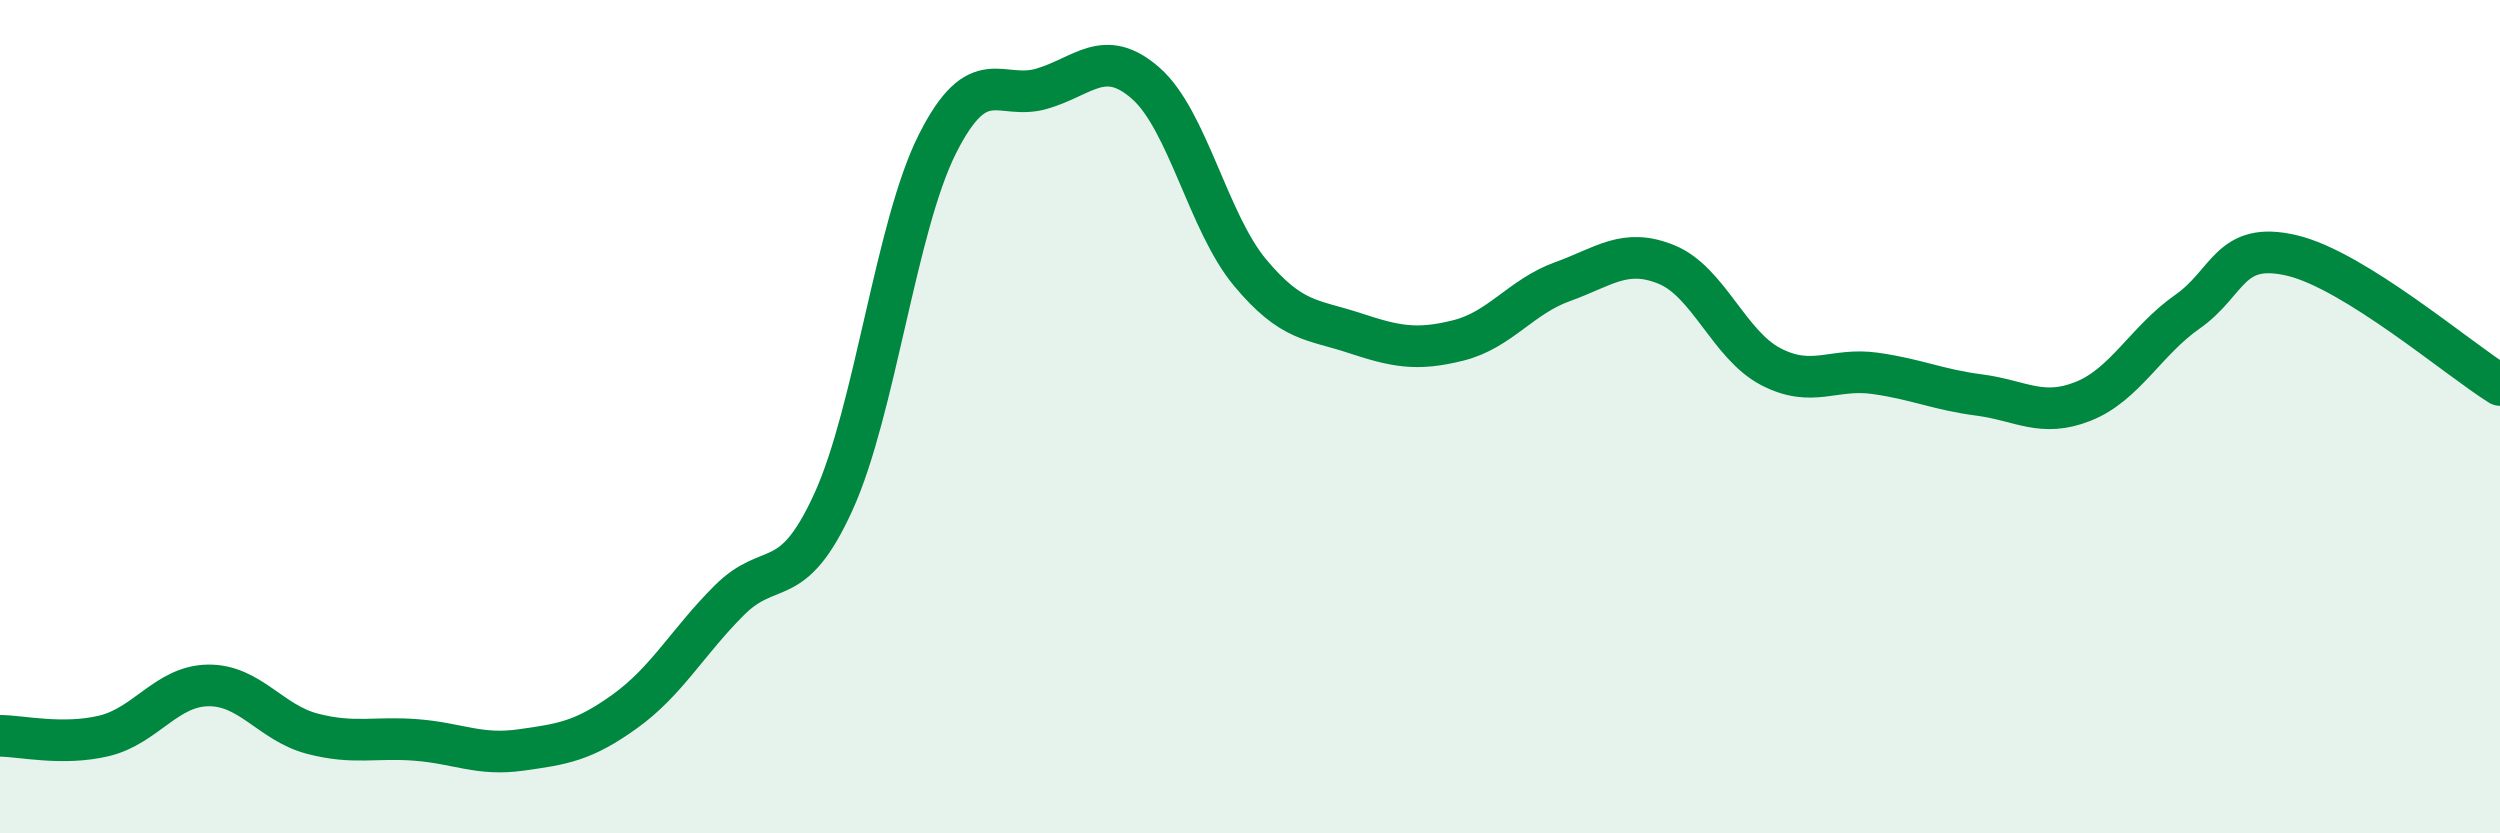
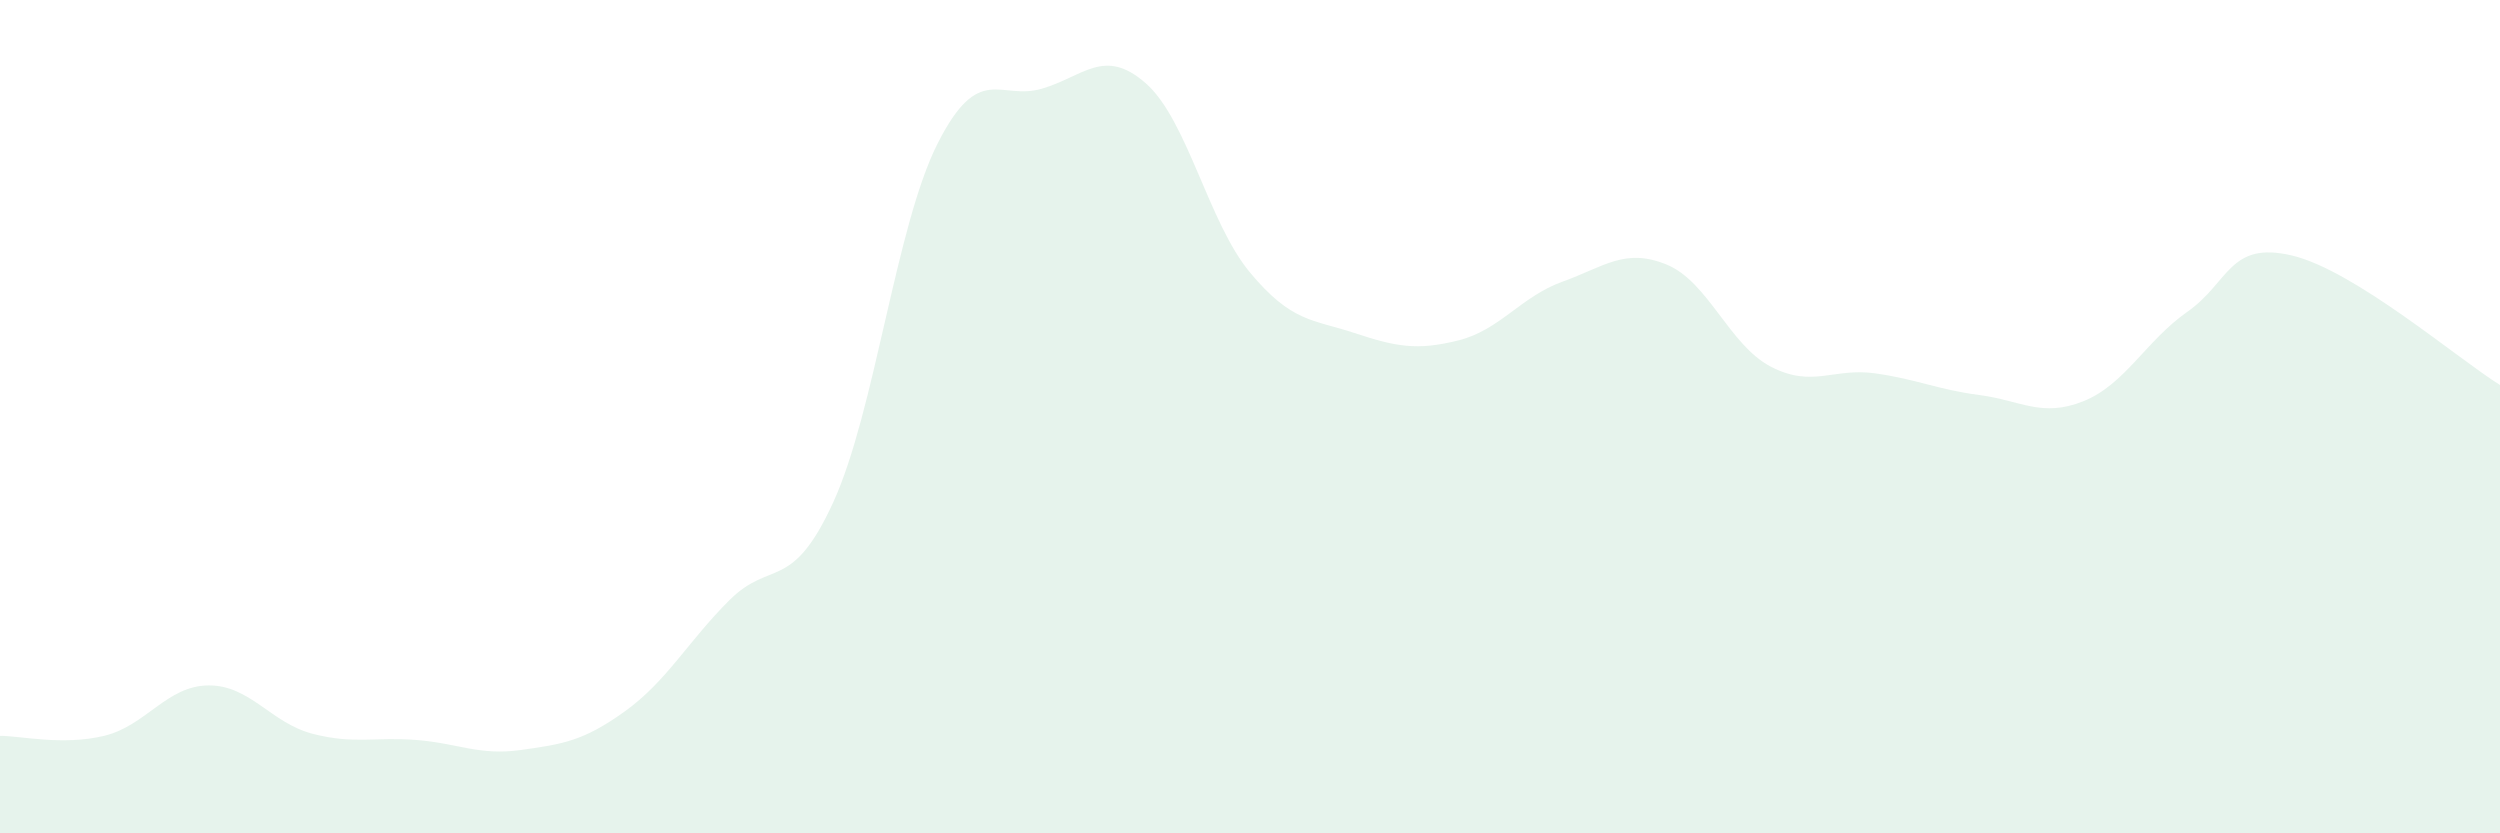
<svg xmlns="http://www.w3.org/2000/svg" width="60" height="20" viewBox="0 0 60 20">
  <path d="M 0,17.66 C 0.5,17.66 1.5,17.9 2.5,17.66 C 3.5,17.42 4,16.46 5,16.45 C 6,16.44 6.5,17.35 7.5,17.61 C 8.5,17.87 9,17.68 10,17.76 C 11,17.84 11.5,18.14 12.5,18 C 13.5,17.86 14,17.79 15,17.07 C 16,16.35 16.5,15.41 17.5,14.41 C 18.5,13.41 19,14.24 20,12.05 C 21,9.86 21.5,5.43 22.5,3.45 C 23.5,1.47 24,2.42 25,2.13 C 26,1.84 26.5,1.12 27.5,2 C 28.5,2.88 29,5.34 30,6.54 C 31,7.74 31.5,7.66 32.5,7.99 C 33.5,8.32 34,8.42 35,8.17 C 36,7.92 36.5,7.12 37.5,6.76 C 38.5,6.4 39,5.94 40,6.35 C 41,6.76 41.5,8.28 42.5,8.8 C 43.5,9.32 44,8.82 45,8.96 C 46,9.1 46.5,9.35 47.5,9.48 C 48.5,9.61 49,10.03 50,9.63 C 51,9.23 51.5,8.18 52.5,7.48 C 53.5,6.78 53.5,5.78 55,6.13 C 56.5,6.48 59,8.62 60,9.24L60 20L0 20Z" fill="#008740" opacity="0.1" stroke-linecap="round" stroke-linejoin="round" />
-   <path d="M 0,17.66 C 0.5,17.66 1.5,17.9 2.5,17.66 C 3.5,17.42 4,16.46 5,16.45 C 6,16.44 6.5,17.35 7.5,17.61 C 8.5,17.87 9,17.68 10,17.76 C 11,17.84 11.5,18.14 12.5,18 C 13.5,17.86 14,17.79 15,17.07 C 16,16.35 16.5,15.41 17.5,14.41 C 18.5,13.41 19,14.24 20,12.05 C 21,9.86 21.5,5.43 22.5,3.45 C 23.5,1.47 24,2.42 25,2.13 C 26,1.84 26.5,1.12 27.5,2 C 28.5,2.88 29,5.34 30,6.54 C 31,7.74 31.5,7.66 32.5,7.99 C 33.5,8.32 34,8.42 35,8.17 C 36,7.92 36.5,7.12 37.5,6.76 C 38.5,6.4 39,5.94 40,6.35 C 41,6.76 41.5,8.28 42.5,8.8 C 43.5,9.32 44,8.82 45,8.96 C 46,9.1 46.5,9.35 47.5,9.48 C 48.5,9.61 49,10.03 50,9.63 C 51,9.23 51.5,8.18 52.5,7.48 C 53.5,6.78 53.5,5.78 55,6.13 C 56.5,6.48 59,8.62 60,9.24" stroke="#008740" stroke-width="1" fill="none" stroke-linecap="round" stroke-linejoin="round" />
</svg>